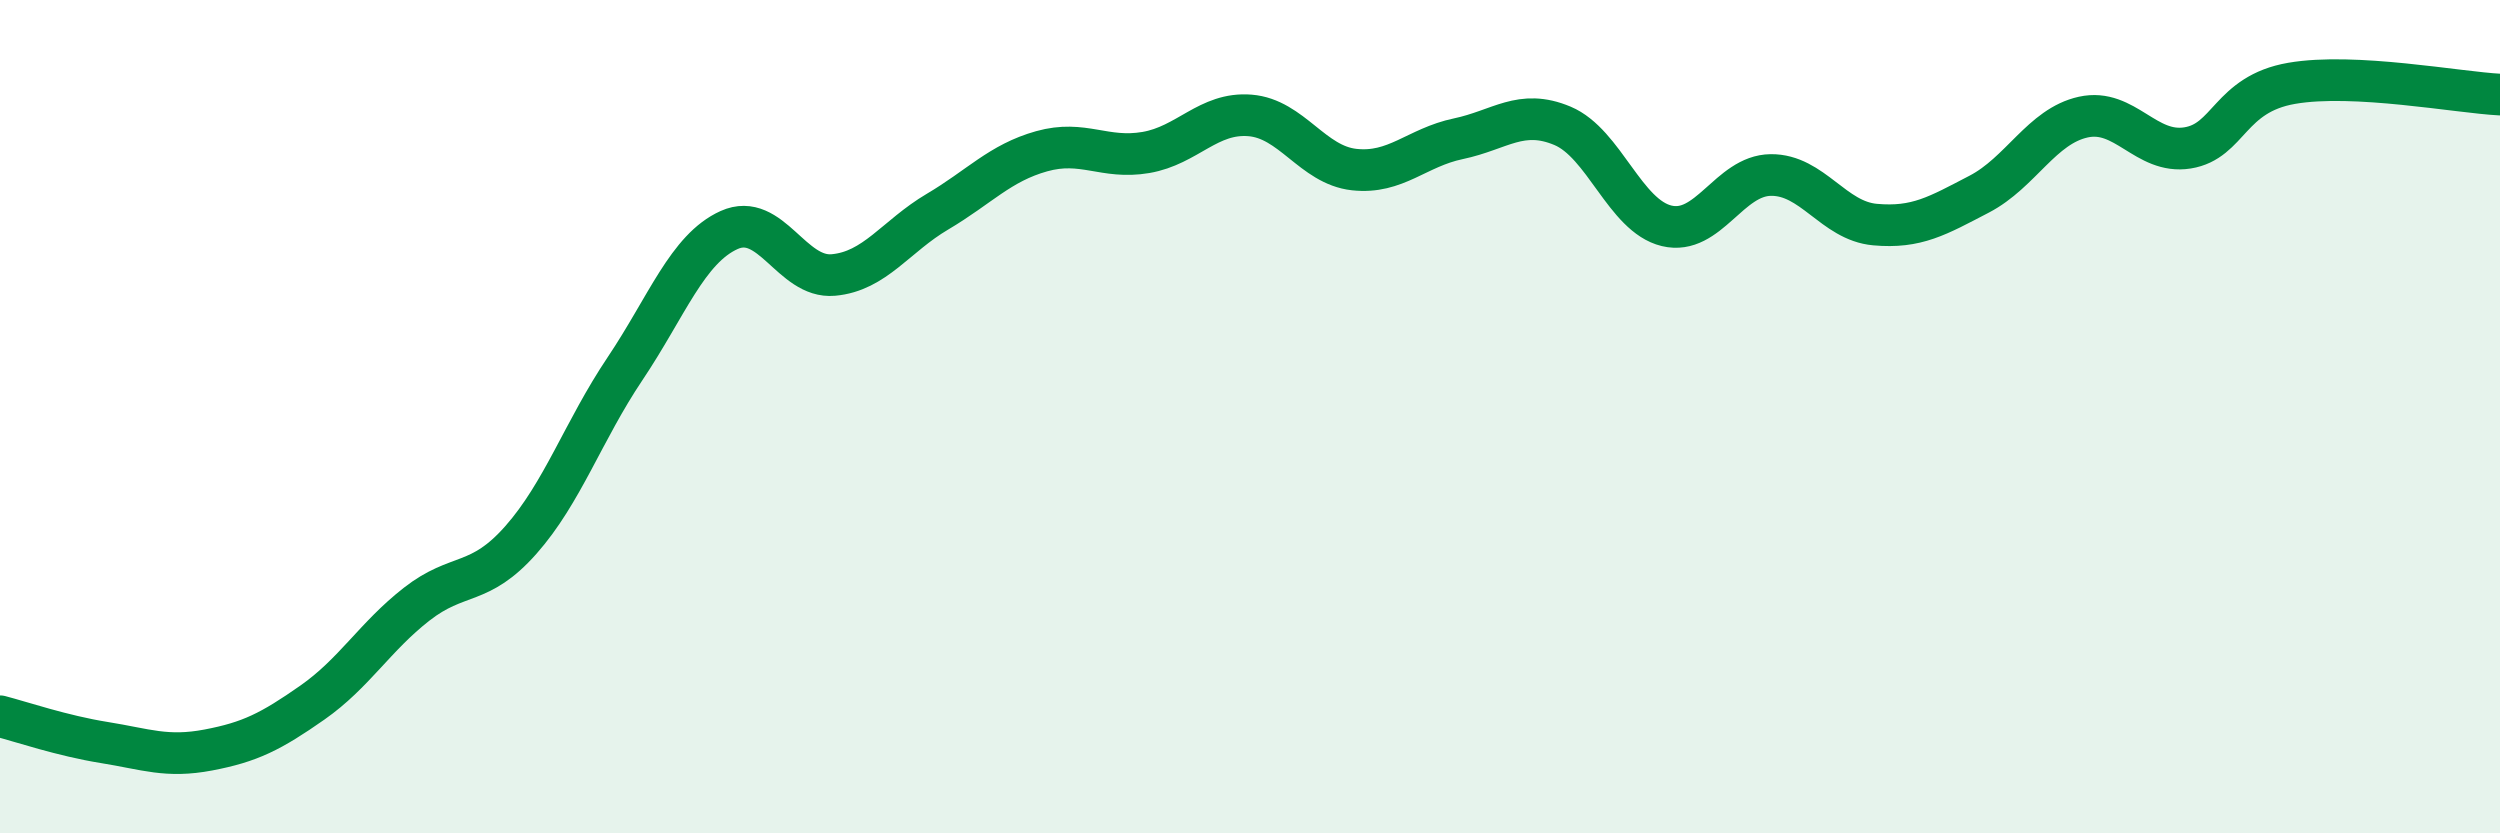
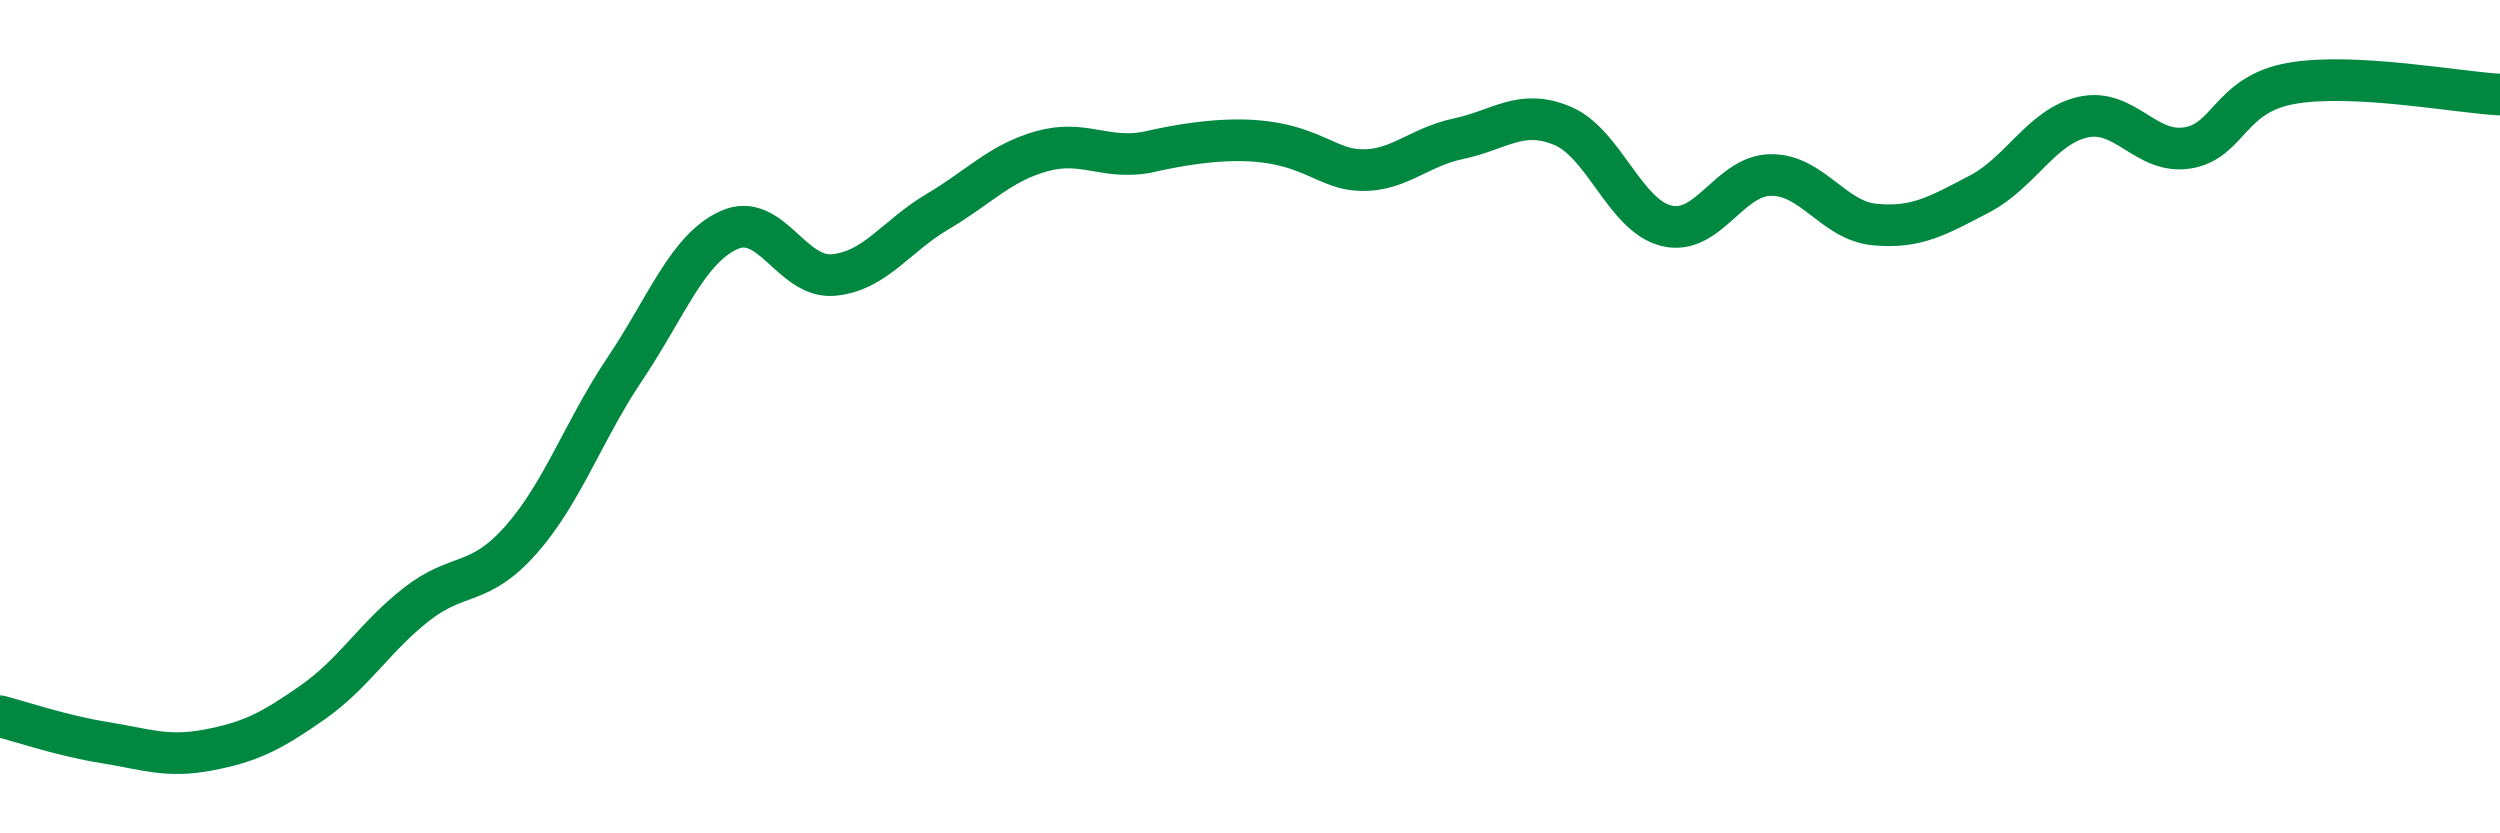
<svg xmlns="http://www.w3.org/2000/svg" width="60" height="20" viewBox="0 0 60 20">
-   <path d="M 0,17.19 C 0.5,17.32 1.5,17.66 2.5,17.82 C 3.5,17.98 4,18.19 5,18 C 6,17.81 6.5,17.56 7.5,16.86 C 8.5,16.16 9,15.28 10,14.5 C 11,13.72 11.5,14.09 12.5,12.96 C 13.5,11.83 14,10.34 15,8.85 C 16,7.36 16.5,5.97 17.5,5.52 C 18.5,5.07 19,6.69 20,6.6 C 21,6.51 21.5,5.67 22.5,5.08 C 23.5,4.49 24,3.91 25,3.63 C 26,3.35 26.5,3.83 27.5,3.66 C 28.5,3.49 29,2.69 30,2.77 C 31,2.85 31.5,3.96 32.5,4.07 C 33.5,4.18 34,3.54 35,3.33 C 36,3.12 36.5,2.6 37.5,3.02 C 38.5,3.44 39,5.18 40,5.42 C 41,5.66 41.5,4.21 42.5,4.2 C 43.5,4.19 44,5.3 45,5.39 C 46,5.48 46.5,5.18 47.5,4.66 C 48.5,4.14 49,3.03 50,2.81 C 51,2.59 51.5,3.71 52.5,3.55 C 53.5,3.39 53.5,2.26 55,2 C 56.5,1.74 59,2.22 60,2.27L60 20L0 20Z" fill="#008740" opacity="0.1" stroke-linecap="round" stroke-linejoin="round" />
-   <path d="M 0,17.19 C 0.5,17.32 1.5,17.66 2.5,17.82 C 3.5,17.98 4,18.19 5,18 C 6,17.81 6.5,17.56 7.5,16.86 C 8.5,16.16 9,15.28 10,14.5 C 11,13.72 11.5,14.09 12.5,12.96 C 13.5,11.83 14,10.34 15,8.85 C 16,7.36 16.5,5.97 17.5,5.52 C 18.5,5.07 19,6.69 20,6.6 C 21,6.51 21.5,5.67 22.5,5.08 C 23.5,4.49 24,3.91 25,3.63 C 26,3.35 26.5,3.83 27.5,3.66 C 28.5,3.49 29,2.69 30,2.77 C 31,2.85 31.5,3.96 32.5,4.07 C 33.5,4.18 34,3.54 35,3.33 C 36,3.12 36.5,2.6 37.5,3.02 C 38.5,3.44 39,5.18 40,5.42 C 41,5.66 41.5,4.21 42.5,4.2 C 43.5,4.19 44,5.3 45,5.39 C 46,5.48 46.5,5.18 47.5,4.66 C 48.5,4.14 49,3.03 50,2.81 C 51,2.59 51.5,3.71 52.5,3.55 C 53.5,3.39 53.5,2.26 55,2 C 56.5,1.74 59,2.22 60,2.27" stroke="#008740" stroke-width="1" fill="none" stroke-linecap="round" stroke-linejoin="round" />
+   <path d="M 0,17.19 C 0.5,17.32 1.5,17.66 2.5,17.82 C 3.5,17.98 4,18.19 5,18 C 6,17.81 6.5,17.56 7.5,16.86 C 8.5,16.16 9,15.28 10,14.5 C 11,13.72 11.5,14.09 12.5,12.96 C 13.5,11.83 14,10.34 15,8.85 C 16,7.36 16.5,5.97 17.5,5.52 C 18.5,5.07 19,6.69 20,6.6 C 21,6.51 21.5,5.67 22.5,5.08 C 23.5,4.49 24,3.91 25,3.63 C 26,3.35 26.5,3.83 27.5,3.66 C 31,2.85 31.5,3.96 32.5,4.07 C 33.5,4.18 34,3.54 35,3.33 C 36,3.12 36.5,2.6 37.5,3.02 C 38.5,3.44 39,5.18 40,5.42 C 41,5.66 41.5,4.21 42.5,4.2 C 43.5,4.19 44,5.3 45,5.39 C 46,5.48 46.5,5.18 47.5,4.66 C 48.5,4.14 49,3.03 50,2.81 C 51,2.59 51.5,3.71 52.5,3.55 C 53.5,3.39 53.5,2.26 55,2 C 56.5,1.74 59,2.22 60,2.27" stroke="#008740" stroke-width="1" fill="none" stroke-linecap="round" stroke-linejoin="round" />
</svg>